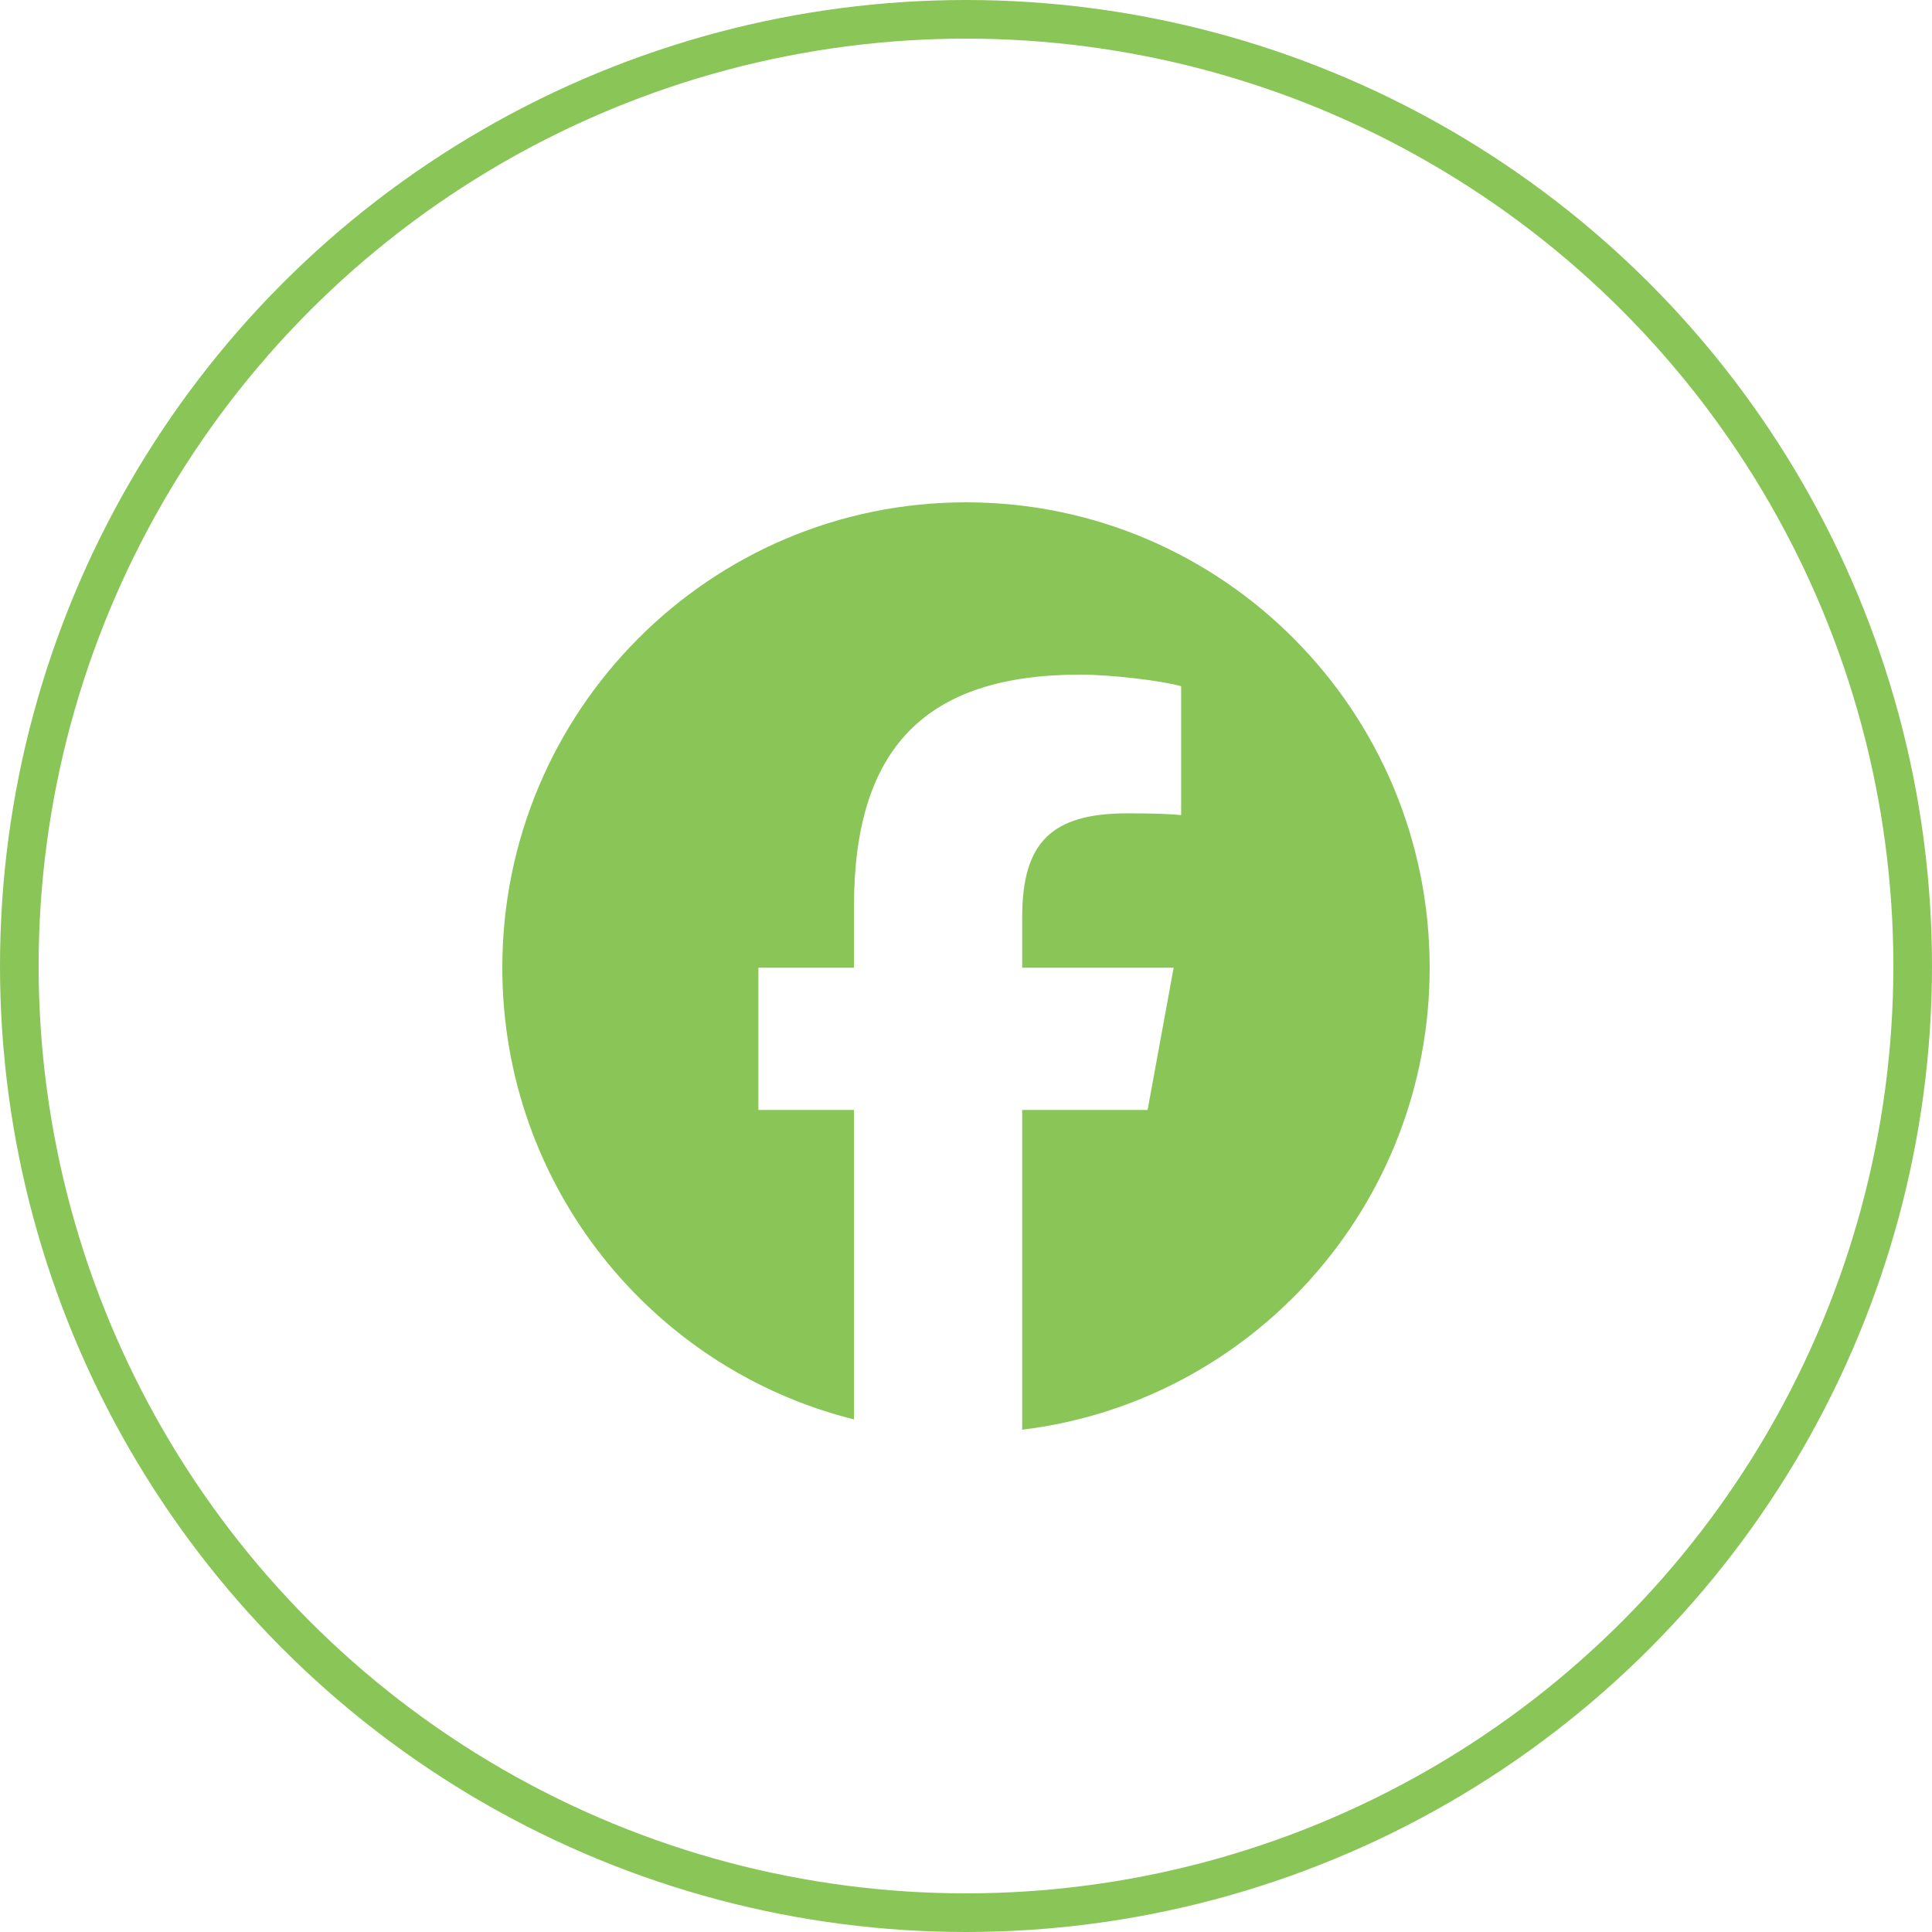
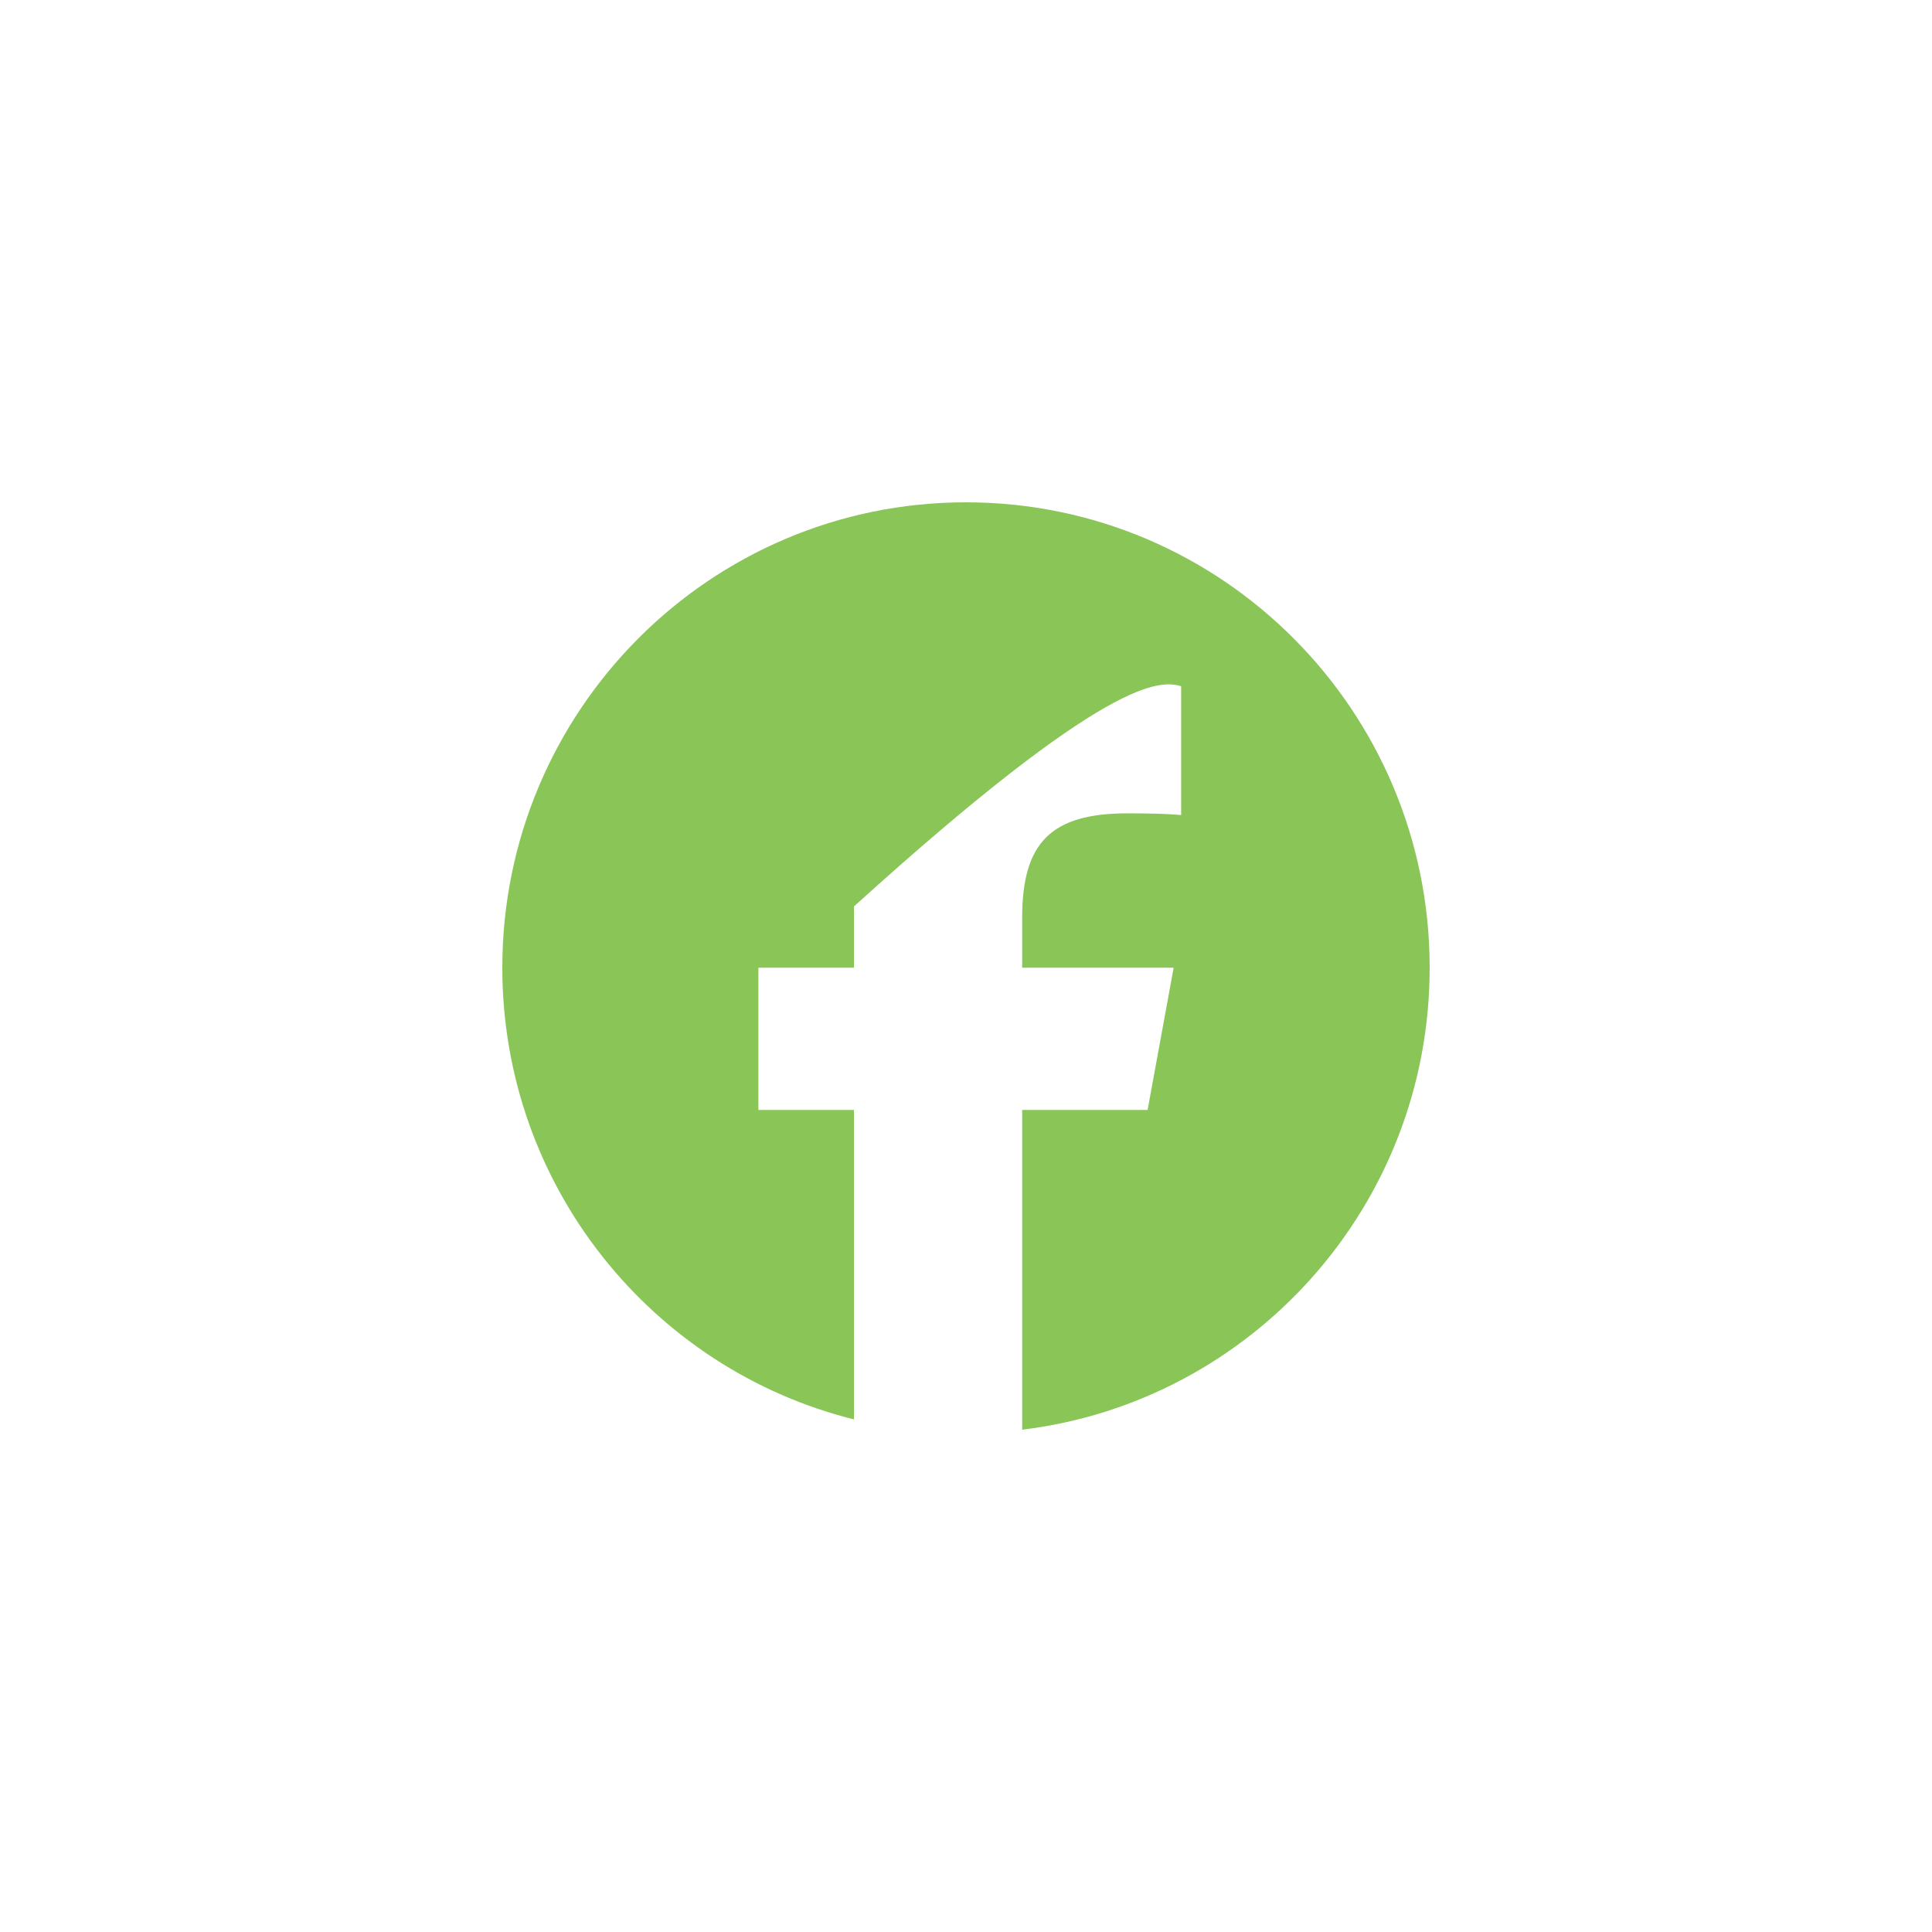
<svg xmlns="http://www.w3.org/2000/svg" width="50" height="50" viewBox="0 0 50 50" fill="none">
-   <circle cx="25" cy="25" r="24.5" stroke="#8AC558" />
-   <path d="M25 13C18.372 13 13 18.392 13 25.044C13 30.692 16.875 35.432 22.101 36.734V28.725H19.627V25.044H22.101V23.458C22.101 19.359 23.95 17.459 27.959 17.459C28.72 17.459 30.032 17.608 30.568 17.758V21.094C30.285 21.064 29.793 21.049 29.182 21.049C27.214 21.049 26.454 21.797 26.454 23.742V25.044H30.374L29.7 28.725H26.454V37C32.396 36.28 37 31.202 37 25.044C36.999 18.392 31.627 13 25 13Z" fill="#8AC558" />
+   <path d="M25 13C18.372 13 13 18.392 13 25.044C13 30.692 16.875 35.432 22.101 36.734V28.725H19.627V25.044H22.101V23.458C28.72 17.459 30.032 17.608 30.568 17.758V21.094C30.285 21.064 29.793 21.049 29.182 21.049C27.214 21.049 26.454 21.797 26.454 23.742V25.044H30.374L29.7 28.725H26.454V37C32.396 36.28 37 31.202 37 25.044C36.999 18.392 31.627 13 25 13Z" fill="#8AC558" />
</svg>